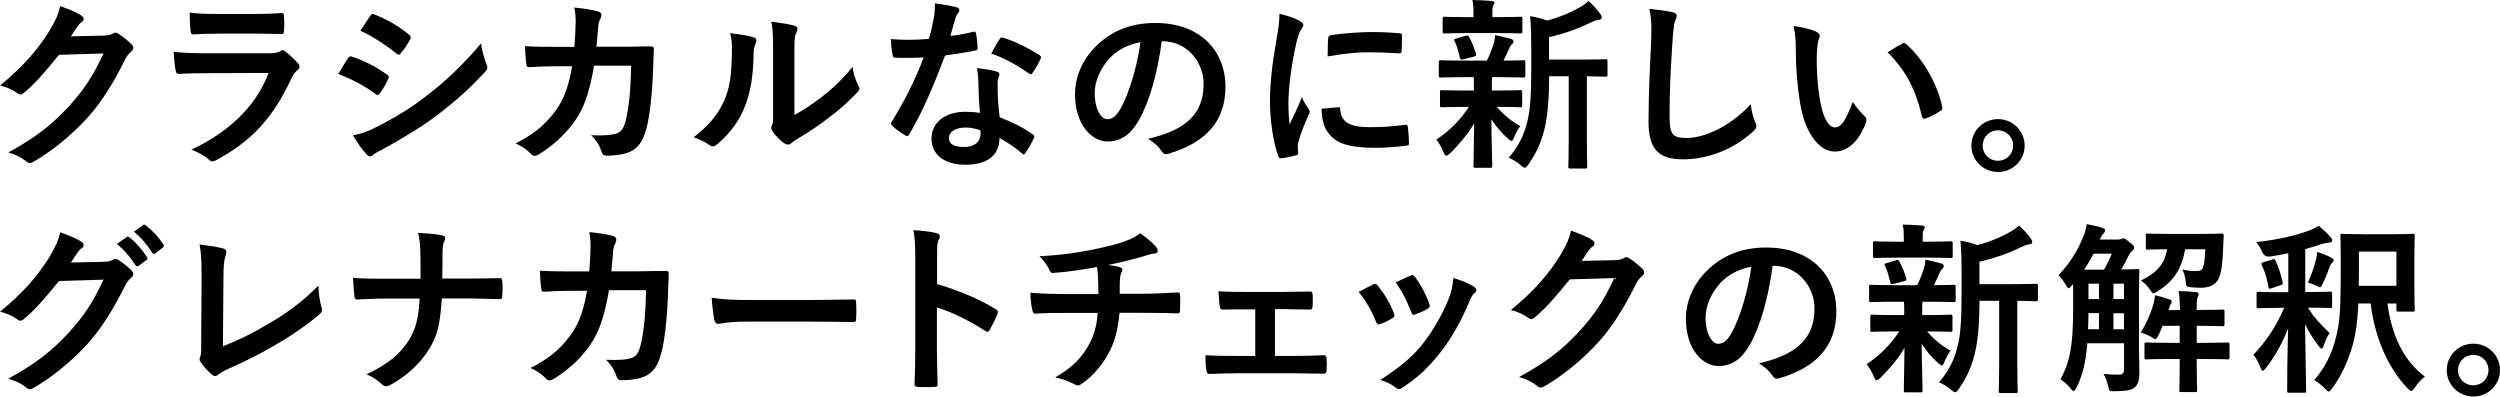
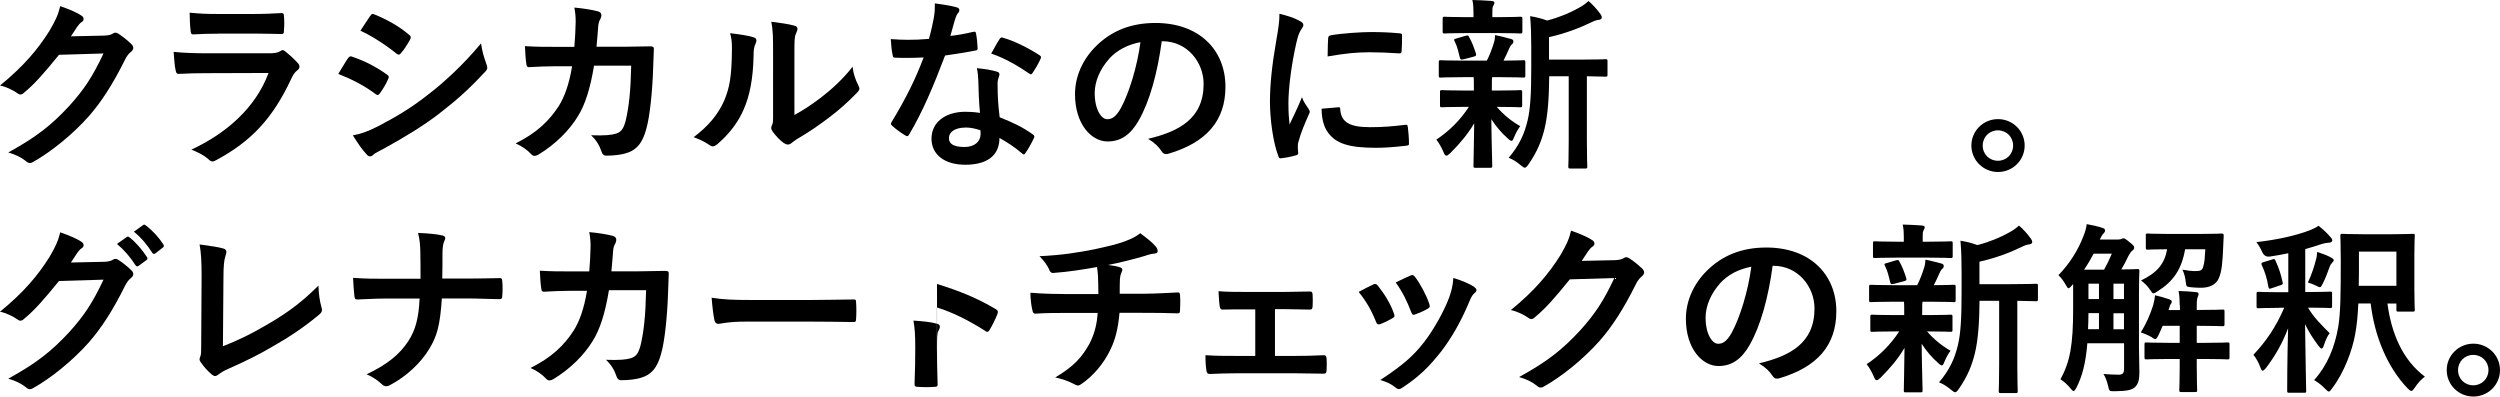
<svg xmlns="http://www.w3.org/2000/svg" id="_イヤー_2" width="244.93" height="38.85" viewBox="0 0 244.93 38.85">
  <g id="layout">
    <g>
      <path d="M10.19,3.49c.47-.02,.7-.09,.9-.22,.07-.05,.14-.07,.23-.07s.18,.04,.29,.11c.45,.29,.86,.63,1.22,.97,.16,.14,.23,.29,.23,.41,0,.14-.09,.27-.22,.38-.25,.2-.43,.45-.59,.77-1.21,2.45-2.36,4.2-3.56,5.56-1.55,1.75-3.69,3.49-5.47,4.48-.11,.07-.2,.09-.29,.09-.14,0-.27-.07-.41-.2-.45-.36-1.01-.63-1.71-.83,2.81-1.55,4.23-2.68,6-4.59,1.42-1.58,2.25-2.81,3.33-5.11l-4.36,.13c-1.48,1.82-2.38,2.85-3.4,3.69-.13,.13-.25,.2-.38,.2-.09,0-.18-.04-.27-.11-.45-.32-1.12-.65-1.73-.77,2.34-1.91,3.73-3.58,4.84-5.35,.59-1.01,.86-1.57,1.06-2.43,1.03,.36,1.71,.67,2.11,.95,.13,.09,.18,.2,.18,.31s-.05,.22-.2,.31c-.18,.11-.31,.31-.45,.49-.2,.31-.38,.58-.59,.9l3.24-.07Z" />
      <path d="M20.18,7.17c-.9,0-1.8,.02-2.7,.07-.16,0-.23-.11-.27-.34-.11-.45-.14-1.12-.2-1.82,1.03,.11,2.12,.14,3.31,.14h6.18c.31,0,.67-.04,.95-.2,.09-.07,.16-.11,.23-.11,.09,0,.18,.05,.27,.13,.43,.34,.92,.79,1.21,1.12,.13,.13,.18,.25,.18,.38,0,.11-.05,.23-.2,.34-.29,.23-.41,.43-.61,.85-1.8,3.84-3.87,6.09-7.35,7.96-.14,.07-.25,.13-.36,.13-.13,0-.25-.07-.4-.22-.49-.43-1.06-.7-1.67-.94,3.33-1.55,6.27-4.03,7.56-7.51l-6.14,.02Zm1.21-3.87c-.81,0-1.71,.02-2.47,.07-.18,0-.23-.11-.25-.4-.05-.38-.09-1.17-.09-1.73,1.1,.11,1.64,.13,2.95,.13h3.24c1.17,0,2.12-.05,2.83-.09,.16,0,.22,.09,.22,.29,.04,.45,.04,.95,0,1.4,0,.31-.05,.38-.32,.36-.59,0-1.44-.04-2.54-.04h-3.56Z" />
      <path d="M34.09,5.71c.09-.13,.18-.22,.34-.18,1.35,.45,2.43,1.03,3.46,1.76,.13,.09,.2,.16,.2,.27,0,.05-.04,.13-.07,.2-.2,.49-.5,.95-.79,1.37-.09,.11-.16,.18-.23,.18s-.13-.04-.22-.11c-1.15-.85-2.32-1.44-3.64-1.96,.45-.72,.74-1.24,.95-1.53Zm2.92,6.68c1.71-.9,3.19-1.75,4.93-3.12,1.44-1.1,3.37-2.83,5.19-5.02,.11,.79,.25,1.24,.52,2.02,.05,.13,.09,.23,.09,.34,0,.14-.05,.27-.2,.41-1.67,1.8-2.81,2.79-4.57,4.16-1.57,1.19-3.24,2.21-5.38,3.39-.43,.23-.86,.43-1.04,.61-.11,.11-.2,.14-.29,.14-.13,0-.25-.07-.36-.22-.38-.38-.86-1.08-1.33-1.84,.76-.14,1.39-.34,2.45-.88Zm-.74-10.82c.13-.22,.23-.25,.45-.14,1.15,.47,2.39,1.13,3.38,2,.11,.07,.14,.16,.14,.23s-.02,.14-.07,.23c-.25,.45-.61,1.03-.92,1.35-.05,.09-.13,.11-.18,.11-.09,0-.18-.05-.27-.13-.94-.77-2.34-1.69-3.49-2.21,.31-.47,.65-.97,.95-1.44Z" />
      <path d="M56.27,4.59c.07-.88,.11-1.46,.13-2.43,0-.47-.02-.85-.13-1.42,.95,.09,1.76,.22,2.34,.38,.23,.07,.31,.22,.31,.38,0,.11-.04,.23-.09,.34-.16,.27-.2,.45-.23,.85-.05,.58-.07,1.01-.16,1.89h2.74c.83,0,1.67-.04,2.5-.04,.29,0,.38,.05,.38,.25,0,.23-.04,.95-.07,1.91-.07,2.21-.32,4.72-.67,5.92-.36,1.39-.97,2.14-2.12,2.43-.41,.11-1.06,.2-1.82,.2-.22,0-.36-.13-.43-.36-.23-.67-.52-1.15-1.04-1.64,1.33,.05,2-.02,2.45-.16,.49-.16,.72-.45,.94-1.26,.32-1.37,.49-2.9,.54-5.4h-3.64c-.36,2.18-.85,3.8-1.6,4.99-.83,1.35-2.16,2.7-3.82,3.71-.14,.09-.29,.14-.41,.14-.11,0-.23-.05-.34-.18-.36-.4-.9-.77-1.51-1.04,2.07-1.04,3.26-2.18,4.23-3.67,.56-.9,1.01-2.12,1.3-3.89h-1.62c-.88,0-1.75,.04-2.59,.09-.18,.02-.25-.09-.27-.31-.07-.43-.11-1.08-.14-1.75,1.13,.07,1.94,.07,2.99,.07h1.89Z" />
      <path d="M73.82,3.65c.31,.09,.34,.31,.23,.56-.2,.4-.22,.79-.22,1.22-.04,2.25-.38,3.96-.97,5.29-.47,1.1-1.26,2.27-2.56,3.39-.18,.14-.32,.23-.47,.23-.11,0-.22-.05-.34-.14-.45-.31-.88-.52-1.53-.76,1.4-1.06,2.36-2.16,2.99-3.58,.5-1.22,.74-2.21,.76-5.1,0-.68-.04-.97-.18-1.51,1.03,.13,1.85,.25,2.29,.4Zm4,7.62c.88-.47,1.71-1.03,2.56-1.67,1.08-.83,2.14-1.78,3.15-3.06,.07,.63,.25,1.22,.56,1.82,.05,.13,.11,.22,.11,.31,0,.13-.07,.25-.27,.45-.9,.92-1.73,1.66-2.66,2.36-.94,.72-1.94,1.42-3.21,2.16-.32,.22-.36,.25-.52,.38-.11,.09-.23,.14-.36,.14-.11,0-.23-.05-.38-.14-.4-.27-.81-.74-1.08-1.1-.11-.16-.16-.27-.16-.38,0-.09,.02-.16,.07-.27,.13-.23,.11-.45,.11-1.37V5.26c0-1.57,0-2.3-.18-3.13,.72,.09,1.71,.22,2.25,.38,.23,.05,.32,.16,.32,.31,0,.11-.05,.27-.14,.45-.16,.34-.16,.7-.16,2v6.01Z" />
      <path d="M95.35,3.13c.16-.05,.23-.05,.27,.14,.09,.45,.14,.99,.16,1.46,0,.16-.07,.2-.22,.22-.97,.2-1.85,.32-2.97,.49-1.15,3.04-2.21,5.53-3.51,7.72-.07,.13-.13,.18-.2,.18-.05,0-.13-.04-.22-.09-.41-.25-.94-.63-1.24-.92-.09-.07-.13-.13-.13-.2,0-.05,.02-.13,.09-.22,1.35-2.23,2.3-4.12,3.11-6.28-.68,.04-1.24,.04-1.8,.04-.4,0-.54,0-.99-.02-.18,0-.22-.05-.25-.29-.09-.34-.14-.94-.18-1.53,.74,.05,1.15,.07,1.67,.07,.7,0,1.24-.02,2.07-.09,.22-.76,.34-1.37,.47-2.02,.11-.63,.11-.9,.11-1.46,.77,.11,1.55,.22,2.11,.38,.18,.04,.29,.14,.29,.27,0,.14-.05,.23-.16,.34-.11,.14-.18,.31-.29,.67-.13,.43-.27,.99-.43,1.53,.7-.07,1.53-.23,2.23-.4Zm.5,4.83c-.02-.49-.04-.77-.14-1.28,.88,.09,1.35,.16,1.96,.34,.16,.04,.25,.13,.25,.29,0,.04-.04,.16-.11,.38-.07,.22-.09,.43-.07,.74,0,1.06,.05,1.84,.2,3.06,1.3,.52,2.18,.92,3.24,1.67,.18,.13,.2,.2,.11,.38-.27,.56-.52,1.01-.83,1.46-.05,.09-.11,.13-.16,.13s-.11-.04-.18-.11c-.79-.68-1.46-1.08-2.2-1.51,0,1.8-1.3,2.63-3.35,2.63s-3.31-1.01-3.31-2.56,1.3-2.63,3.33-2.63c.34,0,.85,.02,1.42,.11-.11-1.15-.14-2.25-.16-3.1Zm-1.28,4.54c-.9,0-1.6,.36-1.6,1.04,0,.58,.5,.86,1.53,.86,.97,0,1.57-.52,1.57-1.28,0-.16,0-.25-.02-.36-.43-.14-.92-.27-1.48-.27Zm3.35-8.66c.11-.18,.2-.2,.38-.13,1.06,.29,2.48,1.01,3.53,1.69,.11,.07,.16,.13,.16,.2,0,.05-.02,.13-.07,.22-.18,.4-.5,.95-.76,1.33-.05,.09-.11,.13-.16,.13s-.09-.02-.16-.07c-1.06-.72-2.36-1.51-3.73-1.96,.31-.54,.58-1.08,.81-1.4Z" />
      <path d="M113.82,4.03c-.41,3.06-1.17,5.87-2.25,7.76-.77,1.35-1.71,2.07-3.06,2.07-1.58,0-3.19-1.69-3.19-4.63,0-1.73,.74-3.39,2.03-4.68,1.51-1.51,3.42-2.3,5.85-2.3,4.32,0,6.86,2.67,6.86,6.25,0,3.35-1.89,5.46-5.55,6.55-.38,.11-.54,.04-.77-.32-.2-.31-.58-.72-1.26-1.13,3.04-.72,5.44-1.98,5.44-5.38,0-2.14-1.62-4.18-4.03-4.18h-.07Zm-5.17,1.75c-.86,.97-1.4,2.18-1.4,3.33,0,1.66,.67,2.57,1.22,2.57,.47,0,.86-.23,1.35-1.1,.79-1.46,1.6-4.05,1.91-6.45-1.26,.25-2.27,.76-3.08,1.64Z" />
      <path d="M127.28,2.02c.31,.16,.41,.27,.41,.43,0,.13-.04,.18-.27,.54-.18,.32-.27,.58-.43,1.28-.5,2.23-.76,4.45-.76,5.82,0,.88,.04,1.48,.11,2.11,.38-.83,.7-1.42,1.22-2.68,.14,.45,.38,.74,.63,1.13,.05,.09,.13,.2,.13,.27,0,.13-.04,.2-.09,.29-.41,.94-.76,1.71-1.03,2.72-.04,.11-.05,.31-.05,.56,0,.22,.04,.36,.04,.5,0,.13-.07,.2-.23,.23-.45,.13-.95,.23-1.48,.29-.13,.02-.2-.07-.23-.2-.5-1.26-.83-3.55-.83-5.37,0-1.62,.2-3.58,.61-5.91,.23-1.33,.32-1.93,.32-2.68,.81,.2,1.39,.38,1.93,.67Zm3.85,8.48c.14-.02,.18,.07,.18,.27,.11,1.24,.97,1.69,2.93,1.69,1.35,0,2.23-.09,3.44-.23,.18-.02,.22,0,.25,.23,.05,.38,.11,1.08,.11,1.55,0,.22,0,.23-.31,.27-1.22,.14-2.09,.2-2.94,.2-2.66,0-3.91-.43-4.68-1.49-.45-.58-.63-1.49-.63-2.34l1.64-.14Zm-1.01-6.73c.02-.22,.07-.27,.25-.31,1.06-.2,3.08-.32,3.91-.32,1.08,0,1.91,.04,2.67,.11,.38,.02,.41,.05,.41,.23,0,.54,0,1.03-.04,1.53-.02,.16-.07,.23-.23,.22-1.08-.07-2.02-.11-2.93-.11-1.21,0-2.38,.11-4.09,.41,.02-1.01,.02-1.46,.05-1.76Z" />
      <path d="M143.35,7.56c-1.58,0-2.11,.04-2.21,.04-.16,0-.18-.02-.18-.2v-1.3c0-.18,.02-.2,.18-.2,.11,0,.63,.04,2.21,.04h2.32c.29-.56,.5-1.15,.68-1.71,.09-.27,.11-.49,.13-.79,.59,.11,1.04,.25,1.57,.38,.18,.05,.22,.13,.22,.25,0,.11-.04,.18-.14,.27-.11,.09-.18,.2-.27,.41-.2,.45-.34,.77-.56,1.19,1.24,0,1.76-.04,1.94-.04s.2,.02,.2,.2v1.3c0,.18-.02,.2-.2,.2-.11,0-.65-.04-2.21-.04h-.83c-.04,.13-.04,.36-.04,.99v.32h.61c1.53,0,2.05-.04,2.16-.04,.18,0,.2,.02,.2,.2v1.28c0,.18-.02,.2-.2,.2-.11,0-.63-.04-2.16-.04h-.13c.68,.79,1.46,1.42,2.3,1.89-.2,.27-.38,.56-.63,1.15-.07,.18-.13,.29-.22,.29-.07,0-.2-.07-.38-.25-.56-.49-1.1-1.1-1.6-1.87,.02,2.5,.09,3.92,.09,4.56,0,.18-.02,.2-.22,.2h-1.42c-.18,0-.2-.02-.2-.2,0-.59,.05-1.91,.07-4.16-.65,1.1-1.39,1.96-2.34,2.92-.18,.16-.29,.25-.38,.25-.13,0-.2-.13-.29-.36-.2-.47-.45-.9-.7-1.21,1.28-.85,2.34-1.91,3.19-3.21h-.45c-1.55,0-2.07,.04-2.18,.04-.18,0-.2-.02-.2-.2v-1.28c0-.18,.02-.2,.2-.2,.11,0,.63,.04,2.18,.04h.94v-.32c0-.41,0-.72-.02-.99h-1.04Zm.31-4.32c-1.49,0-2.02,.04-2.12,.04-.18,0-.2-.02-.2-.2V1.84c0-.18,.02-.2,.2-.2,.11,0,.63,.04,2.12,.04h.7v-.49c0-.41-.02-.81-.11-1.19,.65,.02,1.22,.04,1.87,.09,.18,.02,.29,.07,.29,.16,0,.11-.05,.2-.11,.31-.09,.16-.09,.31-.09,.65v.47h.61c1.49,0,2-.04,2.11-.04,.2,0,.22,.02,.22,.2v1.24c0,.18-.02,.2-.22,.2-.11,0-.61-.04-2.11-.04h-3.17Zm-.27,2.56c-.23,.07-.31,.05-.36-.14-.14-.58-.25-1.08-.5-1.58-.11-.2-.09-.25,.16-.31l.92-.27c.22-.05,.25-.02,.32,.13,.29,.5,.5,1.08,.67,1.62,.05,.18,.02,.23-.18,.29l-1.03,.27Zm8.39,1.67c-.02,2.09-.13,3.82-.47,5.2-.29,1.13-.67,2.14-1.55,3.42-.16,.22-.25,.34-.38,.34-.09,0-.2-.09-.4-.25-.38-.32-.79-.58-1.17-.72,1.03-1.22,1.53-2.3,1.85-3.65,.27-1.12,.36-2.61,.36-5.19v-1.96c0-1.06-.02-2.02-.11-3.08,.63,.11,1.12,.23,1.66,.43,1.21-.31,2.29-.77,3.11-1.24,.4-.22,.67-.41,.95-.67,.41,.34,.83,.81,1.17,1.28,.09,.13,.13,.23,.13,.34s-.11,.2-.27,.22c-.2,.02-.4,.07-.7,.22-1.19,.58-2.61,1.12-4.2,1.48v2.2h3.08c1.75,0,2.34-.04,2.45-.04,.18,0,.2,.02,.2,.2v1.31c0,.18-.02,.2-.2,.2-.09,0-.58-.02-1.82-.04v6.34c0,1.69,.04,2.39,.04,2.48,0,.2-.02,.22-.18,.22h-1.48c-.18,0-.2-.02-.2-.22,0-.09,.04-.79,.04-2.48V7.47h-1.93Z" />
-       <path d="M163.84,1.19c.31,.07,.43,.16,.43,.34,0,.2-.11,.41-.18,.59-.09,.25-.16,.81-.25,2.2-.18,2.77-.27,4.61-.27,6.97,0,1.82,.22,2.23,1.66,2.23,1.6,0,4.11-.97,6.3-3.31,.07,.68,.23,1.28,.41,1.71,.09,.2,.14,.32,.14,.43,0,.16-.07,.31-.36,.56-1.94,1.78-4.48,2.7-6.82,2.7s-3.39-.92-3.39-3.67c0-3.02,.16-5.62,.25-7.78,.04-1.06,.09-2.21-.18-3.29,.83,.09,1.69,.18,2.25,.32Z" />
-       <path d="M178,3.15c.16,.07,.29,.2,.29,.32,0,.11-.05,.29-.14,.5-.07,.22-.16,.99-.16,1.76,0,1.15,.04,2.45,.32,4.1,.25,1.42,.72,2.65,1.48,2.65,.58,0,1.03-.63,1.73-2.5,.4,.63,.79,1.04,1.15,1.39,.22,.2,.22,.41,.13,.67-.68,1.84-1.8,2.81-3.06,2.81-1.4,0-2.88-1.66-3.37-4.7-.29-1.71-.43-3.58-.43-5.24,0-.99-.04-1.53-.22-2.36,.86,.11,1.75,.32,2.29,.59Zm8.35,1.13c.07-.04,.14-.07,.2-.07,.07,0,.13,.04,.2,.11,1.64,1.42,3.08,3.91,3.53,6.16,.05,.23-.05,.31-.2,.4-.47,.31-.92,.56-1.4,.72-.22,.07-.34,.02-.38-.2-.61-2.57-1.53-4.45-3.37-6.28,.68-.43,1.13-.68,1.42-.83Z" />
      <path d="M198.36,14.26c0,1.44-1.17,2.59-2.61,2.59s-2.61-1.15-2.61-2.59,1.17-2.59,2.61-2.59,2.61,1.15,2.61,2.59Zm-4.11,0c0,.85,.65,1.49,1.49,1.49s1.49-.65,1.49-1.49-.65-1.49-1.49-1.49-1.49,.65-1.49,1.49Z" />
      <path d="M10.19,25.65c.47-.02,.7-.09,.9-.22,.07-.05,.14-.07,.23-.07s.18,.04,.29,.11c.45,.29,.86,.63,1.22,.97,.16,.14,.23,.29,.23,.41,0,.14-.09,.27-.22,.38-.25,.2-.43,.45-.59,.77-1.21,2.45-2.36,4.2-3.56,5.56-1.55,1.75-3.69,3.49-5.47,4.48-.11,.07-.2,.09-.29,.09-.14,0-.27-.07-.41-.2-.45-.36-1.01-.63-1.71-.83,2.81-1.55,4.23-2.68,6-4.59,1.42-1.58,2.25-2.81,3.33-5.11l-4.36,.13c-1.48,1.82-2.38,2.85-3.4,3.69-.13,.13-.25,.2-.38,.2-.09,0-.18-.04-.27-.11-.45-.32-1.12-.65-1.73-.77,2.34-1.91,3.73-3.58,4.84-5.35,.59-1.01,.86-1.57,1.06-2.43,1.03,.36,1.71,.67,2.11,.95,.13,.09,.18,.2,.18,.31s-.05,.22-.2,.31c-.18,.11-.31,.31-.45,.49-.2,.31-.38,.58-.59,.9l3.24-.07Zm2.23-2.43c.09-.07,.16-.05,.27,.04,.56,.43,1.21,1.15,1.71,1.93,.07,.11,.07,.2-.05,.29l-.76,.56c-.13,.09-.22,.07-.31-.05-.54-.83-1.12-1.51-1.82-2.09l.95-.67Zm1.6-1.17c.11-.07,.16-.05,.27,.04,.67,.5,1.31,1.22,1.71,1.85,.07,.11,.09,.22-.05,.32l-.72,.56c-.14,.11-.23,.05-.31-.05-.49-.77-1.06-1.46-1.8-2.07l.9-.65Z" />
      <path d="M21.84,33.92c1.39-.54,2.74-1.17,4.59-2.27,2.07-1.22,3.31-2.23,4.77-3.67,.02,.83,.13,1.55,.29,2.09,.11,.34,.05,.52-.18,.72-1.48,1.24-2.97,2.23-4.5,3.1-1.37,.81-2.77,1.51-4.41,2.23-.45,.2-.77,.38-1.01,.58-.11,.09-.22,.14-.32,.14s-.2-.05-.31-.14c-.41-.34-.77-.74-1.1-1.22-.07-.09-.11-.18-.11-.29,0-.09,.04-.2,.09-.31,.07-.18,.07-.52,.07-1.03l.04-6.77c0-1.48-.05-2.36-.2-3.13,1.01,.13,1.93,.27,2.34,.4,.18,.05,.29,.16,.29,.34,0,.09-.04,.22-.09,.38-.13,.36-.2,.95-.2,2.23l-.05,6.63Z" />
      <path d="M45.74,27.29c1.01,0,2.2-.02,3.13-.04,.25-.02,.32,.02,.34,.32,.04,.45,.04,.95,0,1.4,0,.29-.07,.34-.34,.34-.65,0-2.02-.07-3.02-.07h-2.56c-.18,2.61-.45,3.64-1.22,4.92-.85,1.42-2.29,2.74-3.83,3.55-.14,.09-.27,.13-.41,.13s-.27-.05-.4-.18c-.45-.41-.88-.72-1.51-.99,2.03-.97,3.22-1.93,4.09-3.26,.7-1.08,1.01-2.25,1.1-4.16h-3.48c-.88,0-1.91,.07-2.59,.09-.23,.02-.29-.07-.32-.34-.05-.36-.09-1.12-.13-1.78,1.17,.09,2.18,.09,3.06,.09h3.55c0-.9,0-1.87-.02-2.67-.02-.58-.04-1.1-.22-1.82,.9,.04,1.82,.11,2.39,.25,.2,.05,.27,.13,.27,.25,0,.11-.05,.23-.13,.4-.07,.16-.14,.59-.14,1.1,0,.85,0,1.44-.02,2.47h2.41Z" />
      <path d="M57.73,26.59c.07-.88,.11-1.46,.13-2.43,0-.47-.02-.85-.13-1.42,.95,.09,1.76,.22,2.34,.38,.23,.07,.31,.22,.31,.38,0,.11-.04,.23-.09,.34-.16,.27-.2,.45-.23,.85-.05,.58-.07,1.01-.16,1.89h2.74c.83,0,1.67-.04,2.5-.04,.29,0,.38,.05,.38,.25,0,.23-.04,.95-.07,1.91-.07,2.21-.32,4.72-.67,5.92-.36,1.39-.97,2.14-2.12,2.43-.41,.11-1.06,.2-1.82,.2-.22,0-.36-.13-.43-.36-.23-.67-.52-1.15-1.04-1.64,1.33,.05,2-.02,2.45-.16,.49-.16,.72-.45,.94-1.26,.32-1.37,.49-2.9,.54-5.4h-3.64c-.36,2.18-.85,3.8-1.6,4.99-.83,1.35-2.16,2.7-3.82,3.71-.14,.09-.29,.14-.41,.14-.11,0-.23-.05-.34-.18-.36-.4-.9-.77-1.51-1.04,2.07-1.04,3.26-2.18,4.23-3.67,.56-.9,1.01-2.12,1.3-3.89h-1.62c-.88,0-1.75,.04-2.59,.09-.18,.02-.25-.09-.27-.31-.07-.43-.11-1.08-.14-1.75,1.13,.07,1.94,.07,2.99,.07h1.89Z" />
      <path d="M73.05,31.51c-1.78,0-2.47,.22-2.65,.22-.22,0-.36-.11-.41-.38-.09-.41-.2-1.26-.27-2.18,1.17,.18,2.07,.22,3.89,.22h5.8c1.37,0,2.75-.04,4.14-.05,.27-.02,.32,.04,.32,.25,.04,.54,.04,1.15,0,1.69,0,.22-.07,.29-.32,.27-1.35-.02-2.68-.04-4.02-.04h-6.48Z" />
-       <path d="M91.8,27.82c2.2,.68,3.94,1.39,5.73,2.45,.2,.11,.29,.23,.2,.47-.23,.59-.52,1.15-.77,1.57-.07,.13-.14,.2-.23,.2-.05,0-.13-.02-.2-.09-1.66-1.06-3.28-1.85-4.74-2.3v3.98c0,1.17,.04,2.23,.07,3.53,.02,.22-.07,.27-.32,.27-.52,.04-1.08,.04-1.6,0-.25,0-.34-.05-.34-.27,.05-1.33,.07-2.39,.07-3.55v-8.86c0-1.35-.05-1.94-.18-2.67,.83,.05,1.73,.14,2.25,.29,.25,.05,.34,.16,.34,.31,0,.11-.05,.25-.14,.41-.13,.23-.13,.68-.13,1.69v2.57Z" />
+       <path d="M91.8,27.82c2.2,.68,3.94,1.39,5.73,2.45,.2,.11,.29,.23,.2,.47-.23,.59-.52,1.15-.77,1.57-.07,.13-.14,.2-.23,.2-.05,0-.13-.02-.2-.09-1.66-1.06-3.28-1.85-4.74-2.3v3.98c0,1.17,.04,2.23,.07,3.53,.02,.22-.07,.27-.32,.27-.52,.04-1.08,.04-1.6,0-.25,0-.34-.05-.34-.27,.05-1.33,.07-2.39,.07-3.55c0-1.35-.05-1.94-.18-2.67,.83,.05,1.73,.14,2.25,.29,.25,.05,.34,.16,.34,.31,0,.11-.05,.25-.14,.41-.13,.23-.13,.68-.13,1.69v2.57Z" />
      <path d="M107.61,28.81c0-.58-.02-1.3-.04-1.82-.02-.23-.04-.47-.09-.83-1.19,.22-2.88,.49-4.27,.58-.27,.04-.38-.2-.45-.4-.18-.36-.43-.74-.92-1.24,2.25-.11,3.66-.34,5.35-.67,1.24-.27,2.14-.47,2.97-.77,.85-.32,1.15-.5,1.55-.81,.61,.45,1.19,.9,1.48,1.26,.14,.14,.23,.31,.23,.5s-.18,.23-.47,.25c-.38,.05-.76,.22-1.13,.31-1.1,.31-2.2,.58-3.26,.79,.47,.05,.88,.13,1.17,.23,.14,.04,.23,.13,.23,.25,0,.09-.05,.18-.11,.31-.07,.16-.11,.34-.13,.61-.02,.4-.02,.81-.02,1.42h2.23c1.13,0,2.67-.09,3.48-.13,.18,0,.18,.09,.2,.29,.04,.47,.02,1.03,0,1.44-.02,.25-.02,.32-.23,.32-1.13-.04-2.18-.05-3.49-.05h-2.21c-.14,1.53-.4,2.61-.9,3.62-.63,1.33-1.69,2.59-2.86,3.37-.11,.07-.2,.13-.31,.13-.09,0-.2-.04-.32-.11-.65-.34-1.31-.56-1.91-.68,1.8-1.06,2.63-1.98,3.37-3.33,.47-.92,.72-1.87,.79-2.99h-3.21c-.65,0-1.98,0-2.86,.07-.23,.02-.29-.13-.34-.41-.09-.34-.18-1.08-.18-1.64,1.28,.11,2.61,.13,3.49,.13h3.17Z" />
      <path d="M124.91,34.87h1.91c.92,0,1.93-.02,2.9-.07,.16,0,.23,.11,.25,.34,.02,.38,.02,.77,0,1.15-.02,.23-.09,.34-.31,.32-.94,0-2-.04-2.83-.04h-5.65c-1.08,0-1.89,.04-2.65,.07-.22,0-.31-.11-.34-.38-.05-.29-.09-.72-.09-1.46,1.04,.07,1.93,.07,3.08,.07h1.8v-4.56h-.99c-.74,0-1.39,0-2.21,.02-.16,.02-.25-.09-.29-.36-.05-.31-.07-.79-.11-1.44,.77,.07,1.73,.07,2.5,.07h4c.81,0,1.64-.04,2.43-.04,.22-.02,.27,.09,.29,.31,.02,.36,.02,.76,0,1.12-.02,.29-.09,.36-.36,.34-.7,0-1.6-.04-2.34-.04h-.99v4.56Z" />
      <path d="M134.53,27.87c.2-.09,.32-.07,.47,.13,.63,.79,1.21,1.71,1.55,2.67,.04,.13,.07,.2,.07,.27,0,.11-.07,.16-.22,.25-.43,.25-.74,.4-1.15,.56-.25,.09-.36,0-.45-.25-.41-1.04-.97-2.03-1.69-2.9,.61-.34,1.04-.54,1.42-.72Zm9.89,.23c.14,.11,.23,.2,.23,.31s-.05,.2-.2,.32c-.27,.23-.4,.59-.54,.92-.77,1.84-1.71,3.48-2.72,4.79-1.19,1.51-2.18,2.47-3.71,3.48-.14,.11-.29,.2-.43,.2-.09,0-.2-.04-.29-.13-.45-.36-.86-.56-1.53-.76,2.16-1.42,3.24-2.34,4.32-3.75,.9-1.17,1.91-2.94,2.43-4.34,.23-.67,.34-1.06,.41-1.91,.76,.23,1.57,.56,2.02,.86Zm-6.25-1.1c.2-.09,.32-.07,.47,.14,.49,.63,1.1,1.76,1.39,2.63,.09,.27,.05,.36-.18,.49-.34,.2-.74,.38-1.24,.56-.2,.07-.27-.02-.36-.27-.41-1.06-.83-1.93-1.51-2.88,.72-.34,1.13-.54,1.44-.67Z" />
      <path d="M158.21,25.49c.47-.02,.7-.09,.9-.22,.07-.05,.14-.07,.23-.07s.18,.04,.29,.11c.45,.29,.86,.63,1.22,.97,.16,.14,.23,.29,.23,.41,0,.14-.09,.27-.22,.38-.25,.2-.43,.45-.59,.77-1.21,2.45-2.36,4.2-3.56,5.56-1.55,1.75-3.69,3.49-5.47,4.48-.11,.07-.2,.09-.29,.09-.14,0-.27-.07-.41-.2-.45-.36-1.01-.63-1.71-.83,2.81-1.55,4.23-2.68,6-4.59,1.42-1.58,2.25-2.81,3.33-5.11l-4.36,.13c-1.48,1.82-2.38,2.85-3.4,3.69-.13,.13-.25,.2-.38,.2-.09,0-.18-.04-.27-.11-.45-.32-1.12-.65-1.73-.77,2.34-1.91,3.73-3.58,4.84-5.35,.59-1.01,.86-1.57,1.06-2.43,1.03,.36,1.71,.67,2.11,.95,.13,.09,.18,.2,.18,.31s-.05,.22-.2,.31c-.18,.11-.31,.31-.45,.49-.2,.31-.38,.58-.59,.9l3.24-.07Z" />
      <path d="M173.67,26.03c-.41,3.06-1.17,5.87-2.25,7.76-.77,1.35-1.71,2.07-3.06,2.07-1.58,0-3.19-1.69-3.19-4.63,0-1.73,.74-3.39,2.03-4.68,1.51-1.51,3.42-2.3,5.85-2.3,4.32,0,6.86,2.67,6.86,6.25,0,3.35-1.89,5.46-5.55,6.55-.38,.11-.54,.04-.77-.32-.2-.31-.58-.72-1.26-1.13,3.04-.72,5.44-1.98,5.44-5.38,0-2.14-1.62-4.18-4.03-4.18h-.07Zm-5.17,1.75c-.86,.97-1.4,2.18-1.4,3.33,0,1.66,.67,2.57,1.22,2.57,.47,0,.86-.23,1.35-1.1,.79-1.46,1.6-4.05,1.91-6.45-1.26,.25-2.27,.76-3.08,1.64Z" />
      <path d="M185.51,29.56c-1.58,0-2.11,.04-2.21,.04-.16,0-.18-.02-.18-.2v-1.3c0-.18,.02-.2,.18-.2,.11,0,.63,.04,2.21,.04h2.32c.29-.56,.5-1.15,.68-1.71,.09-.27,.11-.49,.13-.79,.59,.11,1.04,.25,1.57,.38,.18,.05,.22,.13,.22,.25,0,.11-.04,.18-.14,.27-.11,.09-.18,.2-.27,.41-.2,.45-.34,.77-.56,1.19,1.24,0,1.76-.04,1.94-.04s.2,.02,.2,.2v1.3c0,.18-.02,.2-.2,.2-.11,0-.65-.04-2.21-.04h-.83c-.04,.13-.04,.36-.04,.99v.32h.61c1.53,0,2.05-.04,2.16-.04,.18,0,.2,.02,.2,.2v1.28c0,.18-.02,.2-.2,.2-.11,0-.63-.04-2.16-.04h-.13c.68,.79,1.46,1.42,2.3,1.89-.2,.27-.38,.56-.63,1.15-.07,.18-.13,.29-.22,.29-.07,0-.2-.07-.38-.25-.56-.49-1.1-1.1-1.6-1.87,.02,2.5,.09,3.92,.09,4.56,0,.18-.02,.2-.22,.2h-1.42c-.18,0-.2-.02-.2-.2,0-.59,.05-1.91,.07-4.16-.65,1.1-1.39,1.96-2.34,2.92-.18,.16-.29,.25-.38,.25-.13,0-.2-.13-.29-.36-.2-.47-.45-.9-.7-1.21,1.28-.85,2.34-1.91,3.19-3.21h-.45c-1.55,0-2.07,.04-2.18,.04-.18,0-.2-.02-.2-.2v-1.28c0-.18,.02-.2,.2-.2,.11,0,.63,.04,2.18,.04h.94v-.32c0-.41,0-.72-.02-.99h-1.04Zm.31-4.32c-1.49,0-2.02,.04-2.12,.04-.18,0-.2-.02-.2-.2v-1.24c0-.18,.02-.2,.2-.2,.11,0,.63,.04,2.12,.04h.7v-.49c0-.41-.02-.81-.11-1.19,.65,.02,1.22,.04,1.87,.09,.18,.02,.29,.07,.29,.16,0,.11-.05,.2-.11,.31-.09,.16-.09,.31-.09,.65v.47h.61c1.49,0,2-.04,2.11-.04,.2,0,.22,.02,.22,.2v1.24c0,.18-.02,.2-.22,.2-.11,0-.61-.04-2.11-.04h-3.17Zm-.27,2.56c-.23,.07-.31,.05-.36-.14-.14-.58-.25-1.08-.5-1.58-.11-.2-.09-.25,.16-.31l.92-.27c.22-.05,.25-.02,.32,.13,.29,.5,.5,1.08,.67,1.62,.05,.18,.02,.23-.18,.29l-1.03,.27Zm8.39,1.67c-.02,2.09-.13,3.82-.47,5.2-.29,1.13-.67,2.14-1.55,3.42-.16,.22-.25,.34-.38,.34-.09,0-.2-.09-.4-.25-.38-.32-.79-.58-1.17-.72,1.03-1.22,1.53-2.3,1.85-3.65,.27-1.12,.36-2.61,.36-5.19v-1.96c0-1.06-.02-2.02-.11-3.08,.63,.11,1.12,.23,1.66,.43,1.21-.31,2.29-.77,3.12-1.24,.4-.22,.67-.41,.95-.67,.41,.34,.83,.81,1.17,1.28,.09,.13,.13,.23,.13,.34s-.11,.2-.27,.22c-.2,.02-.4,.07-.7,.22-1.19,.58-2.61,1.12-4.2,1.48v2.2h3.08c1.75,0,2.34-.04,2.45-.04,.18,0,.2,.02,.2,.2v1.31c0,.18-.02,.2-.2,.2-.09,0-.58-.02-1.82-.04v6.34c0,1.69,.04,2.39,.04,2.48,0,.2-.02,.22-.18,.22h-1.48c-.18,0-.2-.02-.2-.22,0-.09,.04-.79,.04-2.48v-6.34h-1.93Z" />
      <path d="M209.56,34.05c0,.81,.04,1.69,.04,2.41,0,.67-.07,1.13-.45,1.49-.34,.27-.77,.36-1.94,.38-.56,0-.56,.02-.68-.54-.11-.43-.23-.81-.45-1.15,.63,.05,1.12,.07,1.55,.07,.32-.02,.47-.14,.47-.58v-2.5h-3.6c-.16,1.98-.5,3.22-1.06,4.34-.13,.23-.2,.34-.29,.34-.07,0-.14-.07-.25-.2-.36-.45-.7-.74-1.03-.95,.94-1.73,1.24-3.37,1.24-6.9v-2.43l-.14,.16c-.14,.16-.23,.25-.31,.25-.09,0-.16-.13-.29-.36-.23-.41-.47-.7-.7-.92,1.1-1.13,1.93-2.47,2.43-3.78,.18-.43,.29-.81,.34-1.22,.52,.09,1.15,.23,1.51,.36,.2,.05,.29,.14,.29,.25,0,.13-.05,.2-.14,.29-.13,.13-.23,.29-.38,.61h1.76c.16,0,.25-.02,.34-.05,.07-.04,.13-.07,.23-.07,.09,0,.2,.05,.59,.38,.38,.29,.45,.41,.45,.52,0,.13-.04,.2-.2,.32-.11,.09-.23,.25-.36,.5-.23,.49-.47,.94-.7,1.33,1.06,0,1.44-.04,1.55-.04,.2,0,.22,.02,.22,.2,0,.11-.04,.77-.04,2.09v5.38Zm-3.42-7.63c.29-.52,.52-.99,.76-1.57h-1.78c-.27,.52-.59,1.06-.94,1.57h1.96Zm-.5,5.83v-1.57h-1.03c0,.56-.02,1.1-.04,1.57h1.06Zm0-2.95v-1.51h-1.03v1.51h1.03Zm1.42-1.51v1.51h1.03v-1.51h-1.03Zm1.03,4.47v-1.57h-1.03v1.57h1.03Zm5.46-2.36c0-.5-.02-.88-.11-1.39,.59,.02,1.22,.05,1.73,.11,.16,.02,.23,.07,.23,.18s-.05,.22-.09,.31c-.05,.14-.09,.36-.09,.79v.47c1.78,0,2.41-.04,2.52-.04,.18,0,.2,.02,.2,.2v1.21c0,.2-.02,.22-.2,.22-.11,0-.74-.04-2.52-.04v1.67h.81c1.57,0,2.09-.04,2.2-.04,.18,0,.2,.02,.2,.2v1.24c0,.2-.02,.22-.2,.22-.11,0-.63-.04-2.2-.04h-.81v.72c0,1.49,.04,2.23,.04,2.32,0,.18-.02,.2-.2,.2h-1.33c-.2,0-.22-.02-.22-.2,0-.11,.04-.83,.04-2.32v-.72h-1.04c-1.57,0-2.11,.04-2.21,.04-.18,0-.2-.02-.2-.22v-1.24c0-.18,.02-.2,.2-.2,.11,0,.65,.04,2.21,.04h1.04v-1.67h-1.67c-.13,.32-.27,.61-.4,.9-.14,.27-.22,.4-.32,.4-.09,0-.22-.07-.41-.22-.29-.16-.67-.32-1.01-.43,.52-.85,.9-1.69,1.21-2.67,.11-.41,.16-.67,.18-.97,.56,.13,.92,.23,1.35,.38,.2,.07,.29,.13,.29,.22,0,.11-.02,.14-.05,.2-.11,.14-.14,.23-.23,.56l-.04,.09h1.12v-.47Zm-3.33-6.82c0-.18,.02-.2,.2-.2,.11,0,.59,.04,2.09,.04h3.04c1.48,0,1.98-.04,2.09-.04,.18,0,.23,.05,.22,.22l-.04,.9c-.07,1.73-.14,2.59-.45,3.29-.27,.61-.94,.9-1.69,.9-.31,0-.56,0-.95-.04-.49-.05-.54-.05-.58-.47-.05-.5-.16-.92-.34-1.26,.49,.09,.9,.14,1.28,.14,.52,0,.67-.09,.77-.45,.13-.41,.16-.95,.2-1.69h-1.98c-.34,1.96-1.15,3.15-2.7,4.12-.2,.13-.31,.2-.4,.2-.11,0-.18-.11-.34-.36-.25-.38-.58-.68-.88-.9,1.58-.77,2.29-1.6,2.56-3.06-1.33,0-1.8,.04-1.89,.04-.18,0-.2-.02-.2-.2v-1.19Z" />
      <path d="M223.31,30.16c-1.46,0-1.94,.04-2.05,.04-.16,0-.18-.02-.18-.2v-1.19c0-.2,.02-.22,.18-.22,.11,0,.59,.04,2.05,.04h.88v-3.82c-.59,.13-1.21,.23-1.78,.32q-.56,.09-.79-.47c-.14-.32-.34-.65-.56-.94,2.07-.23,3.91-.65,5.26-1.17,.31-.13,.58-.25,.83-.43,.43,.34,.81,.68,1.13,1.06,.11,.11,.22,.25,.22,.36,0,.13-.11,.22-.29,.23-.31,.02-.52,.07-.76,.14-.52,.18-1.06,.34-1.6,.49v4.21h.4c1.46,0,1.94-.04,2.03-.04,.18,0,.2,.02,.2,.22v1.19c0,.18-.02,.2-.2,.2-.09,0-.58-.04-2.03-.04h-.13c.58,.99,1.3,1.67,2.12,2.5-.22,.27-.41,.72-.56,1.17-.07,.23-.14,.34-.23,.34-.07,0-.16-.09-.29-.25-.54-.72-.97-1.39-1.33-2.14,.04,3.42,.11,6.14,.11,6.54,0,.16-.02,.18-.2,.18h-1.44c-.2,0-.22-.02-.22-.18,0-.38,0-2.95,.09-6.14-.52,1.37-1.19,2.61-2.18,3.91-.14,.16-.23,.25-.32,.25-.07,0-.13-.09-.18-.23-.18-.52-.47-1.04-.72-1.33,1.21-1.28,2.2-2.7,3.02-4.61h-.49Zm-.7-4.74c.2-.05,.23-.09,.32,.11,.34,.74,.52,1.28,.7,2.11,.04,.16,.04,.22-.16,.29l-.92,.31c-.22,.07-.25,.09-.31-.13-.14-.83-.31-1.4-.65-2.14-.07-.18-.05-.22,.18-.29l.83-.25Zm4.32-.07c.04-.16,.07-.41,.09-.67,.5,.16,1.08,.38,1.37,.56,.13,.07,.25,.16,.25,.25s-.05,.14-.11,.2c-.11,.11-.23,.27-.29,.45-.18,.5-.38,1.06-.67,1.64-.13,.25-.18,.36-.29,.36-.07,0-.18-.05-.34-.14-.27-.14-.63-.27-.83-.32,.38-.83,.63-1.58,.81-2.32Zm6.97,4.38c.4,2.97,1.49,5.53,3.67,7.17-.32,.23-.68,.61-.99,1.08-.16,.23-.25,.32-.34,.32s-.2-.09-.38-.27c-1.94-2.03-3.22-5.04-3.6-8.3h-1.21c-.05,1.15-.14,2.12-.32,3.08-.27,1.46-1.03,3.64-2.25,5.24-.16,.22-.23,.31-.32,.31s-.2-.11-.4-.31c-.32-.34-.7-.61-1.04-.81,1.33-1.49,2.02-3.26,2.36-5.2,.23-1.39,.25-3.31,.25-6.46,0-1.6-.04-2.36-.04-2.47,0-.18,.02-.2,.22-.2,.11,0,.59,.04,2.05,.04h2.77c1.44,0,1.94-.04,2.05-.04,.18,0,.2,.02,.2,.2,0,.11-.04,.63-.04,1.82v3.42c0,1.3,.04,1.87,.04,1.98,0,.18-.02,.2-.2,.2h-1.4c-.18,0-.2-.02-.2-.2v-.59h-.88Zm-2.79-5.08v1.28c0,.76,0,1.44-.02,2.07h3.69v-3.35h-3.67Z" />
      <path d="M244.93,36.26c0,1.44-1.17,2.59-2.61,2.59s-2.61-1.15-2.61-2.59,1.17-2.59,2.61-2.59,2.61,1.15,2.61,2.59Zm-4.11,0c0,.85,.65,1.49,1.49,1.49s1.49-.65,1.49-1.49-.65-1.49-1.49-1.49-1.49,.65-1.49,1.49Z" />
    </g>
  </g>
</svg>